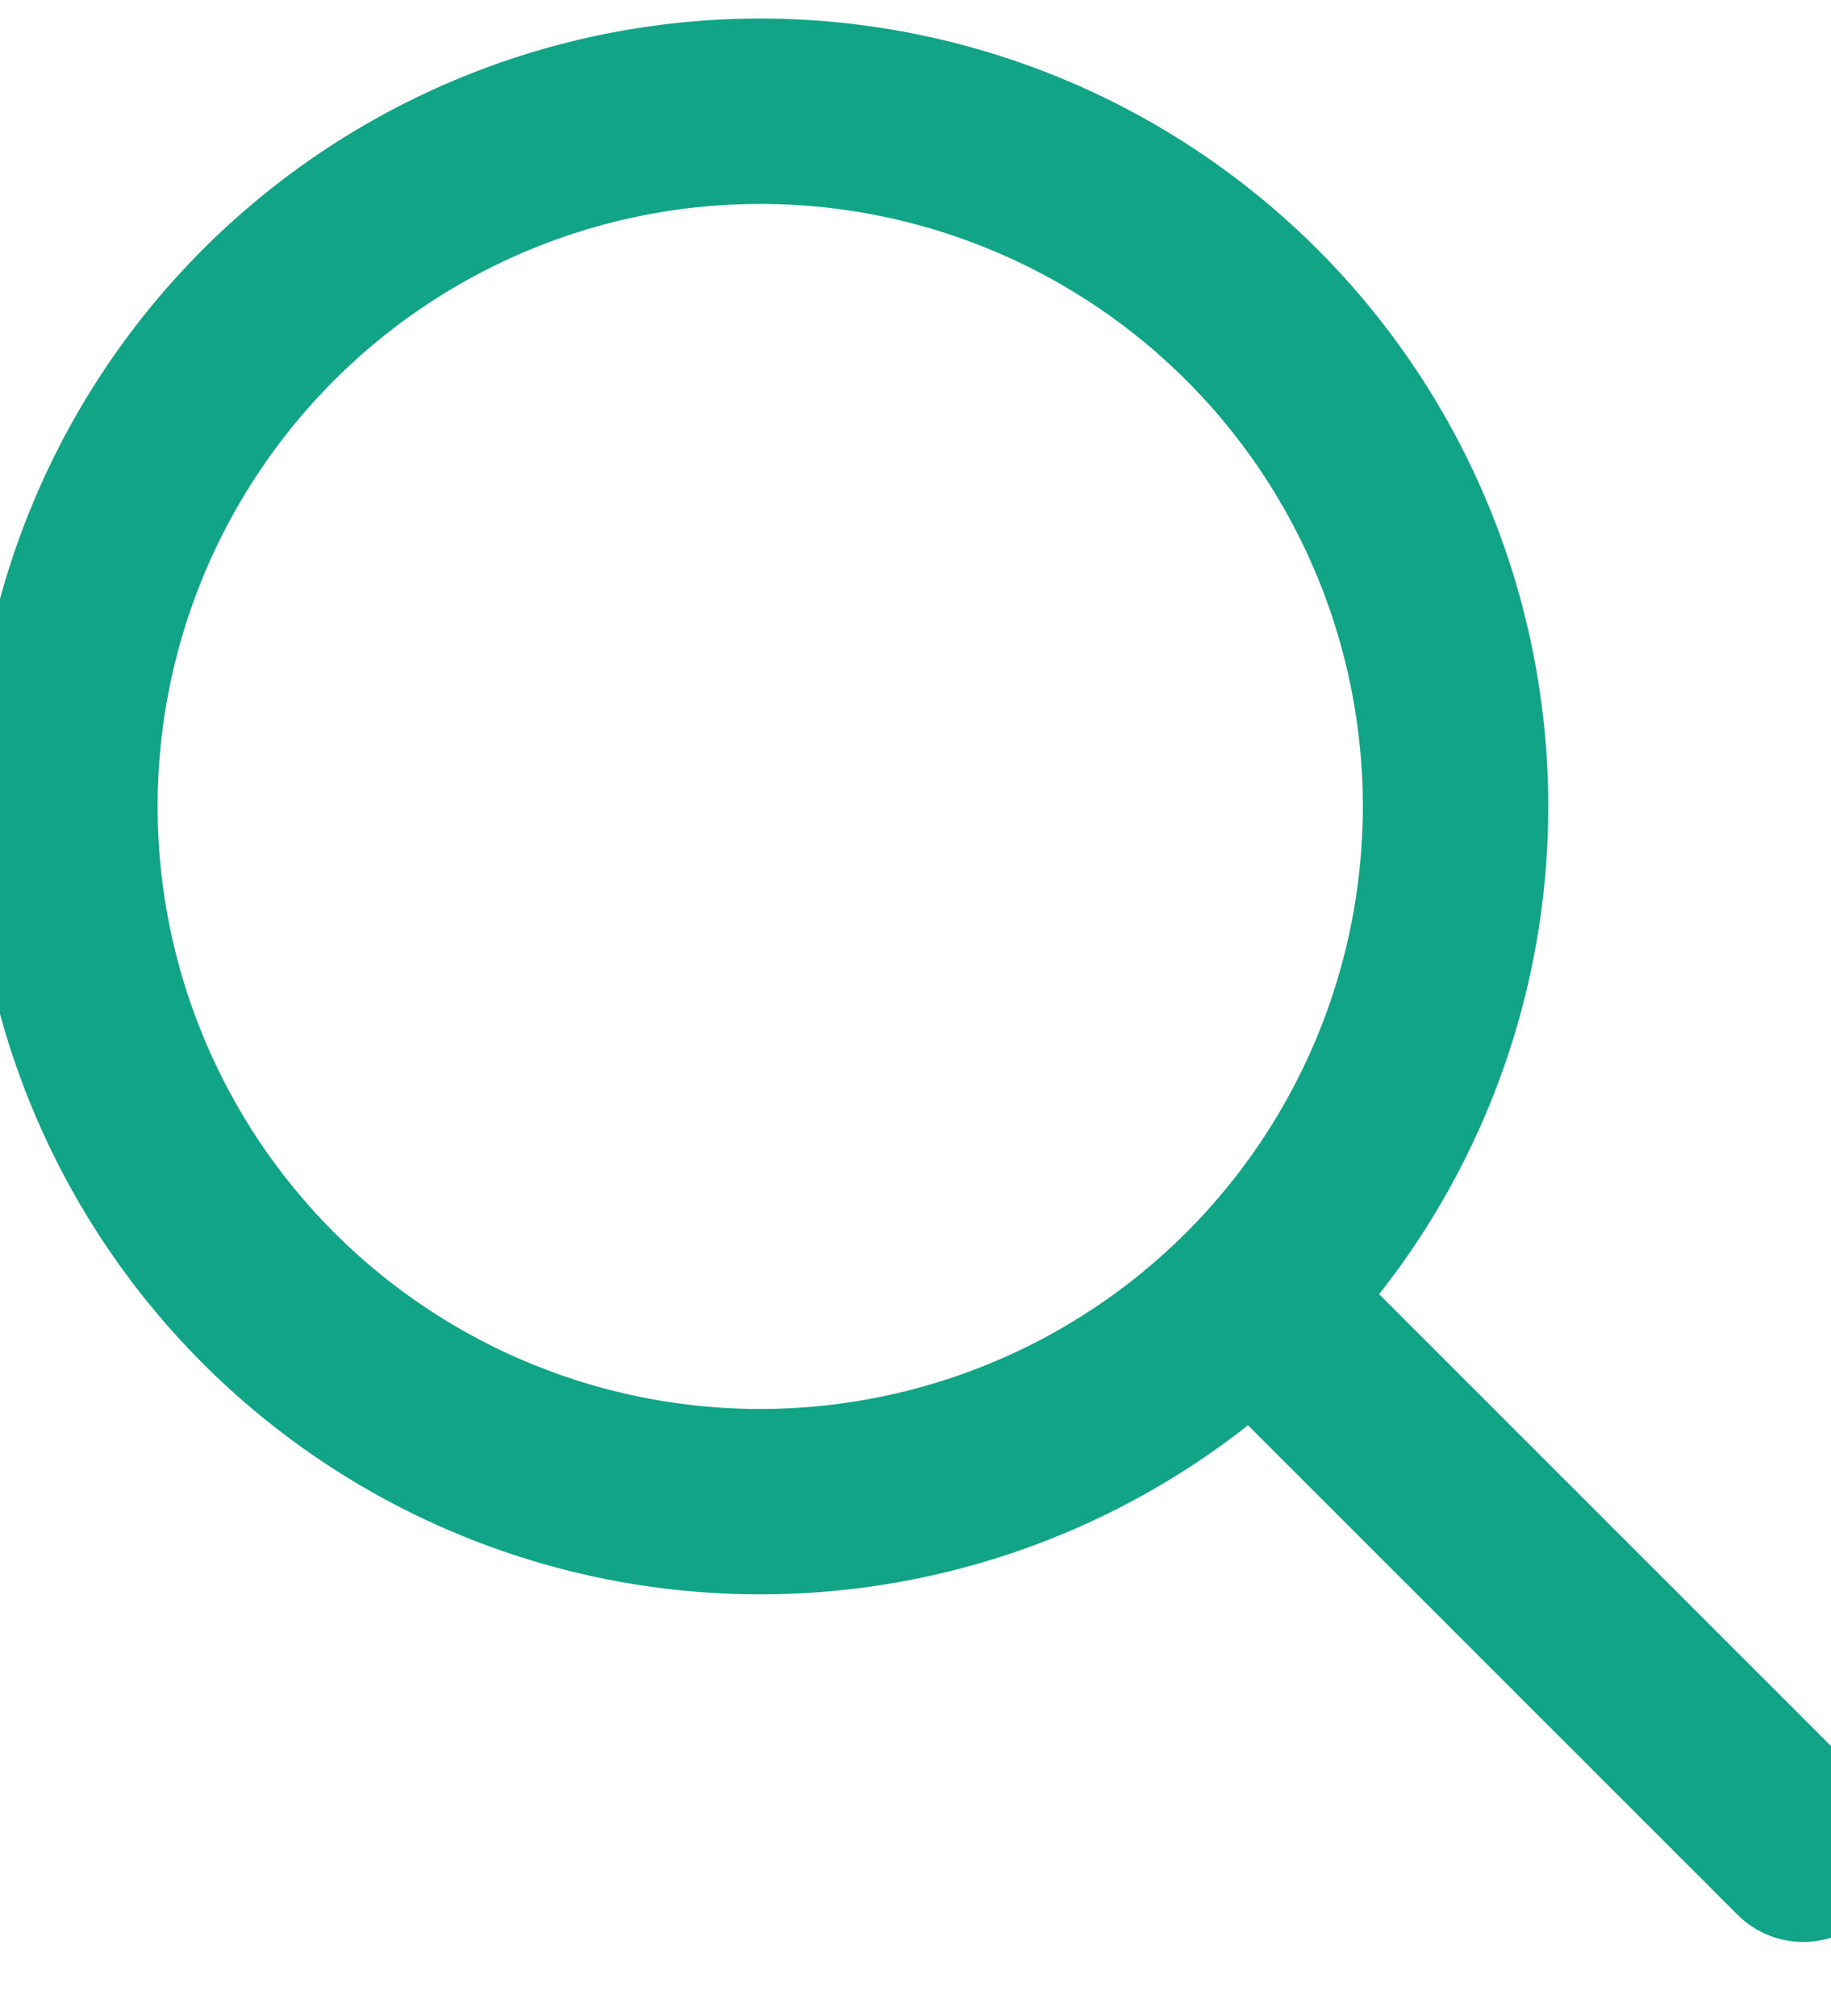
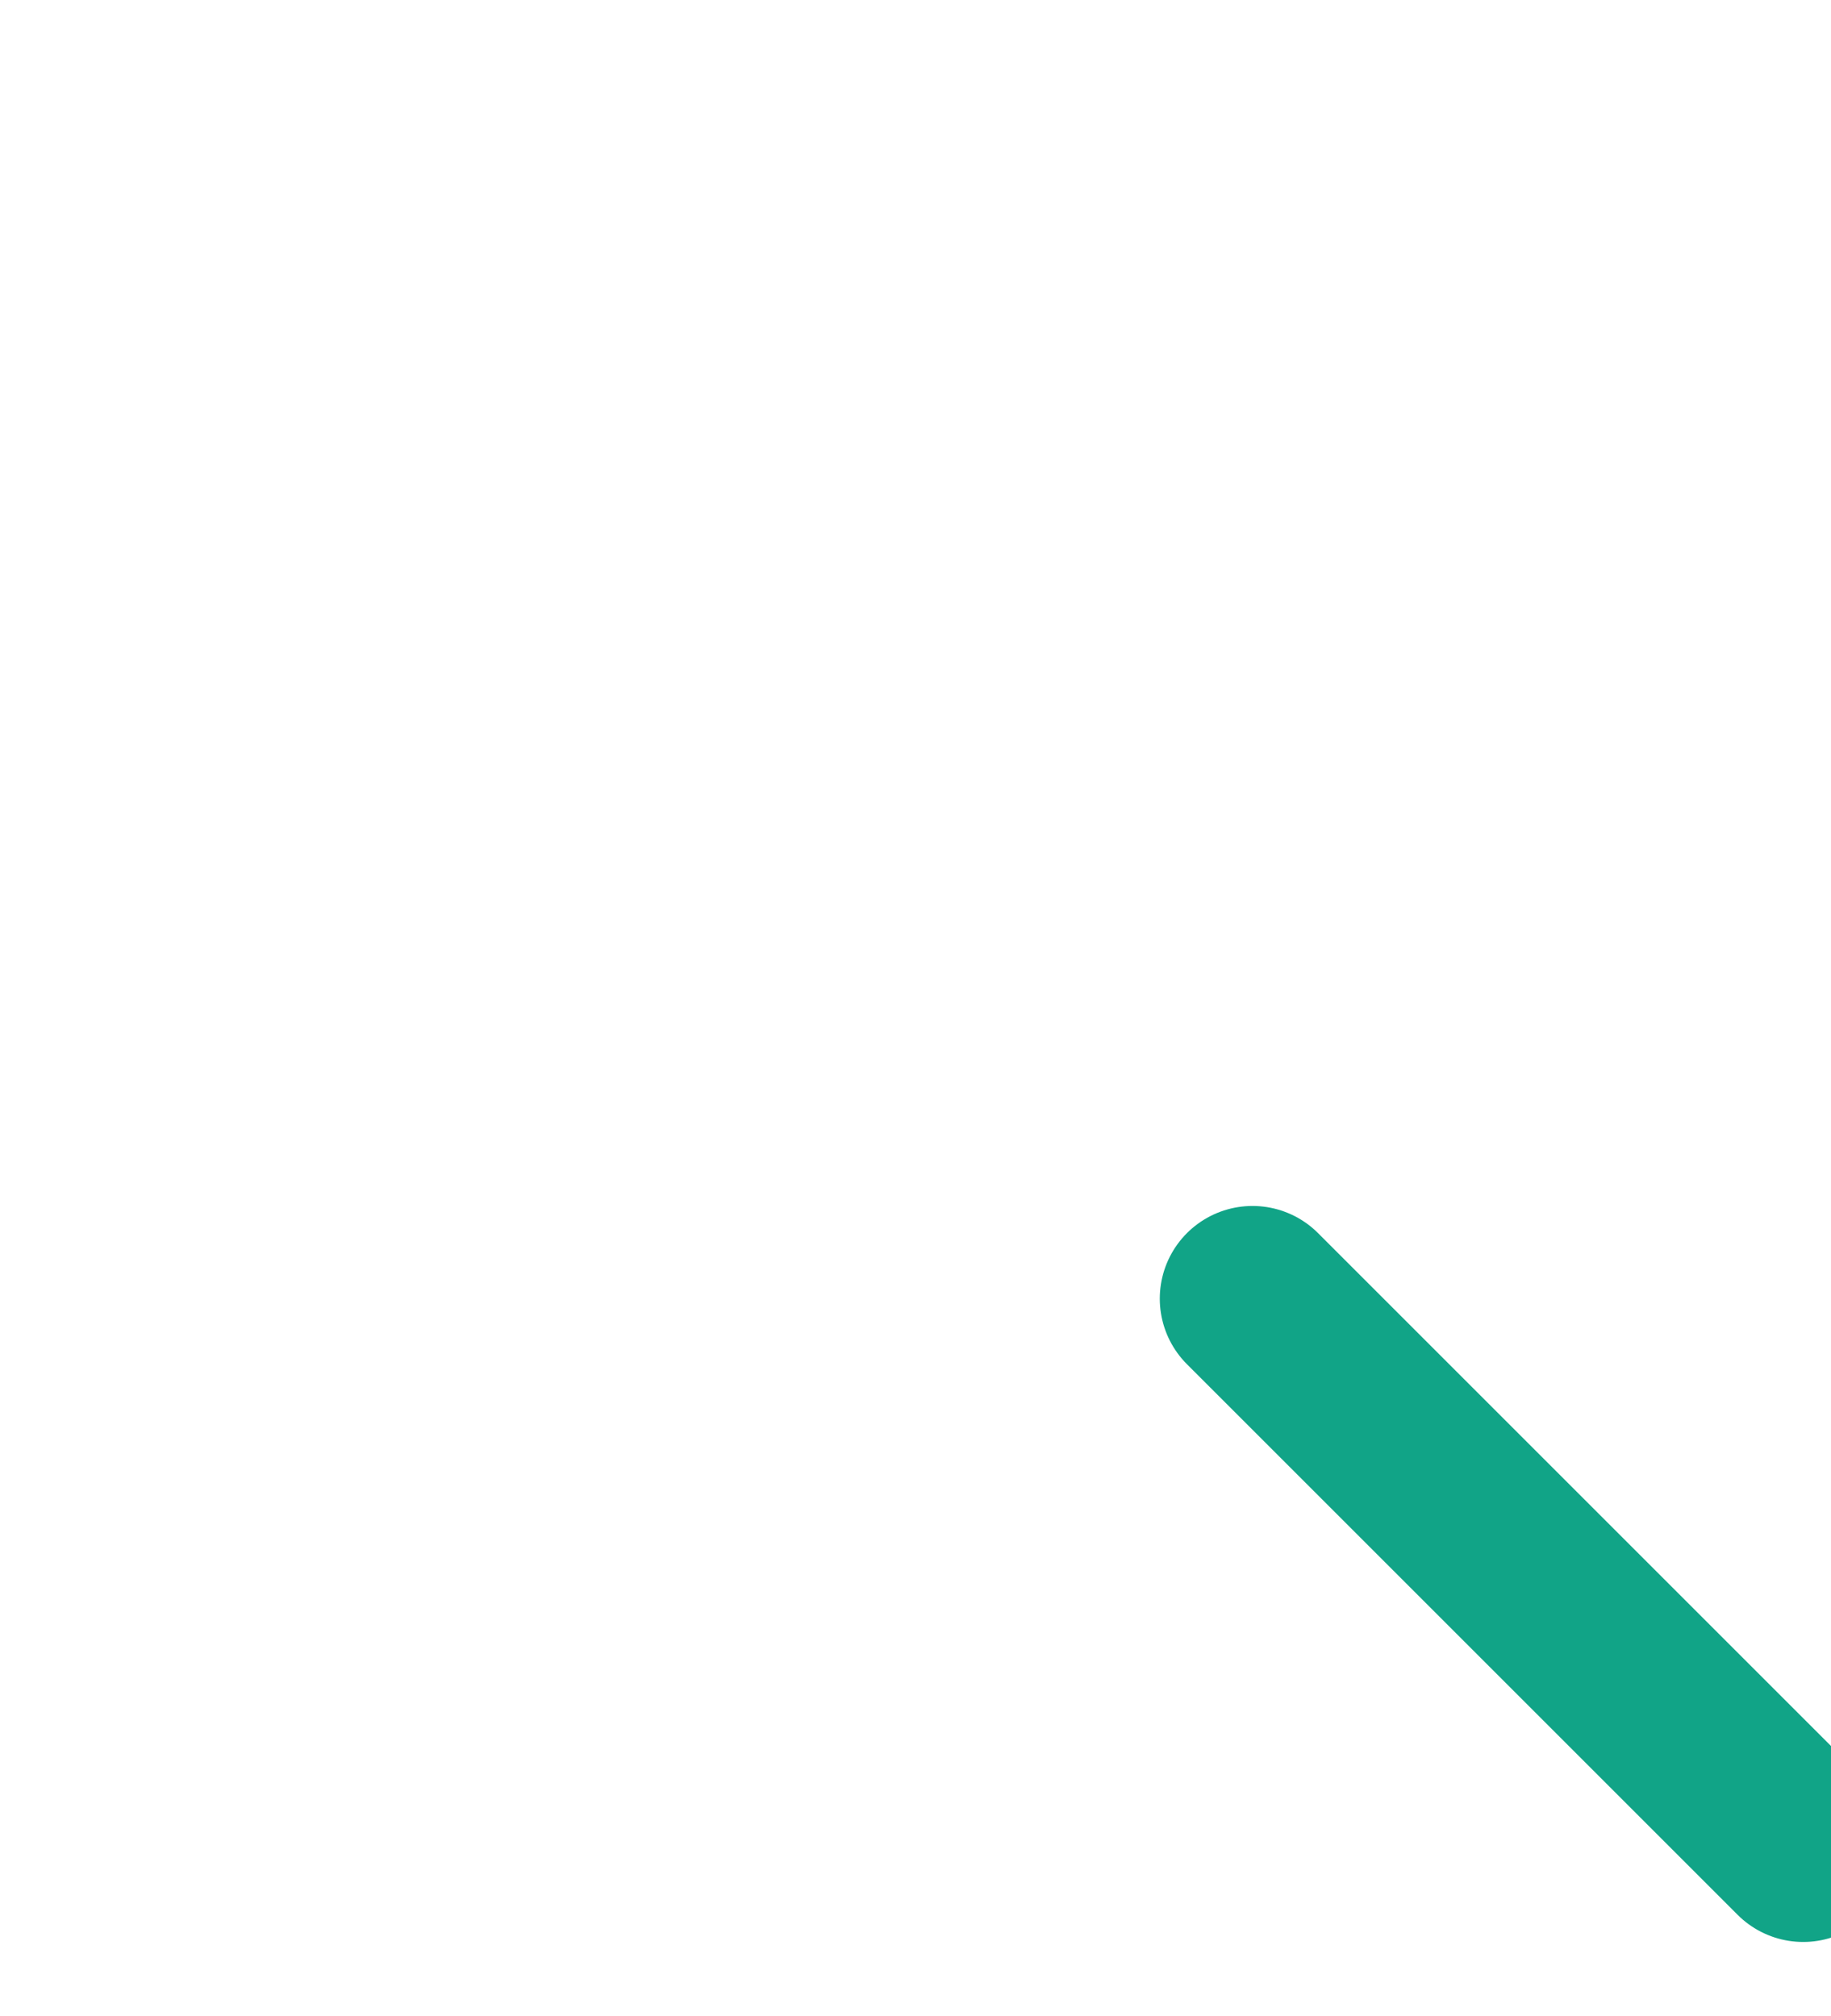
<svg xmlns="http://www.w3.org/2000/svg" viewBox="-0.2 -0.7 19.75 21.75">
-   <path d="M8,1A7,7,0,1,1,1,8,7,7,0,0,1,8,1M8,0a8,8,0,1,0,8,8A8,8,0,0,0,8,0Z" fill="#11A487" stroke="#11A487" stroke-linecap="round" stroke-miterlimit="10" stroke-width="1" />
  <line x1="13.31" y1="13.31" x2="19.25" y2="19.25" fill="none" stroke="#11A487" stroke-linecap="round" stroke-miterlimit="10" stroke-width="2" />
</svg>